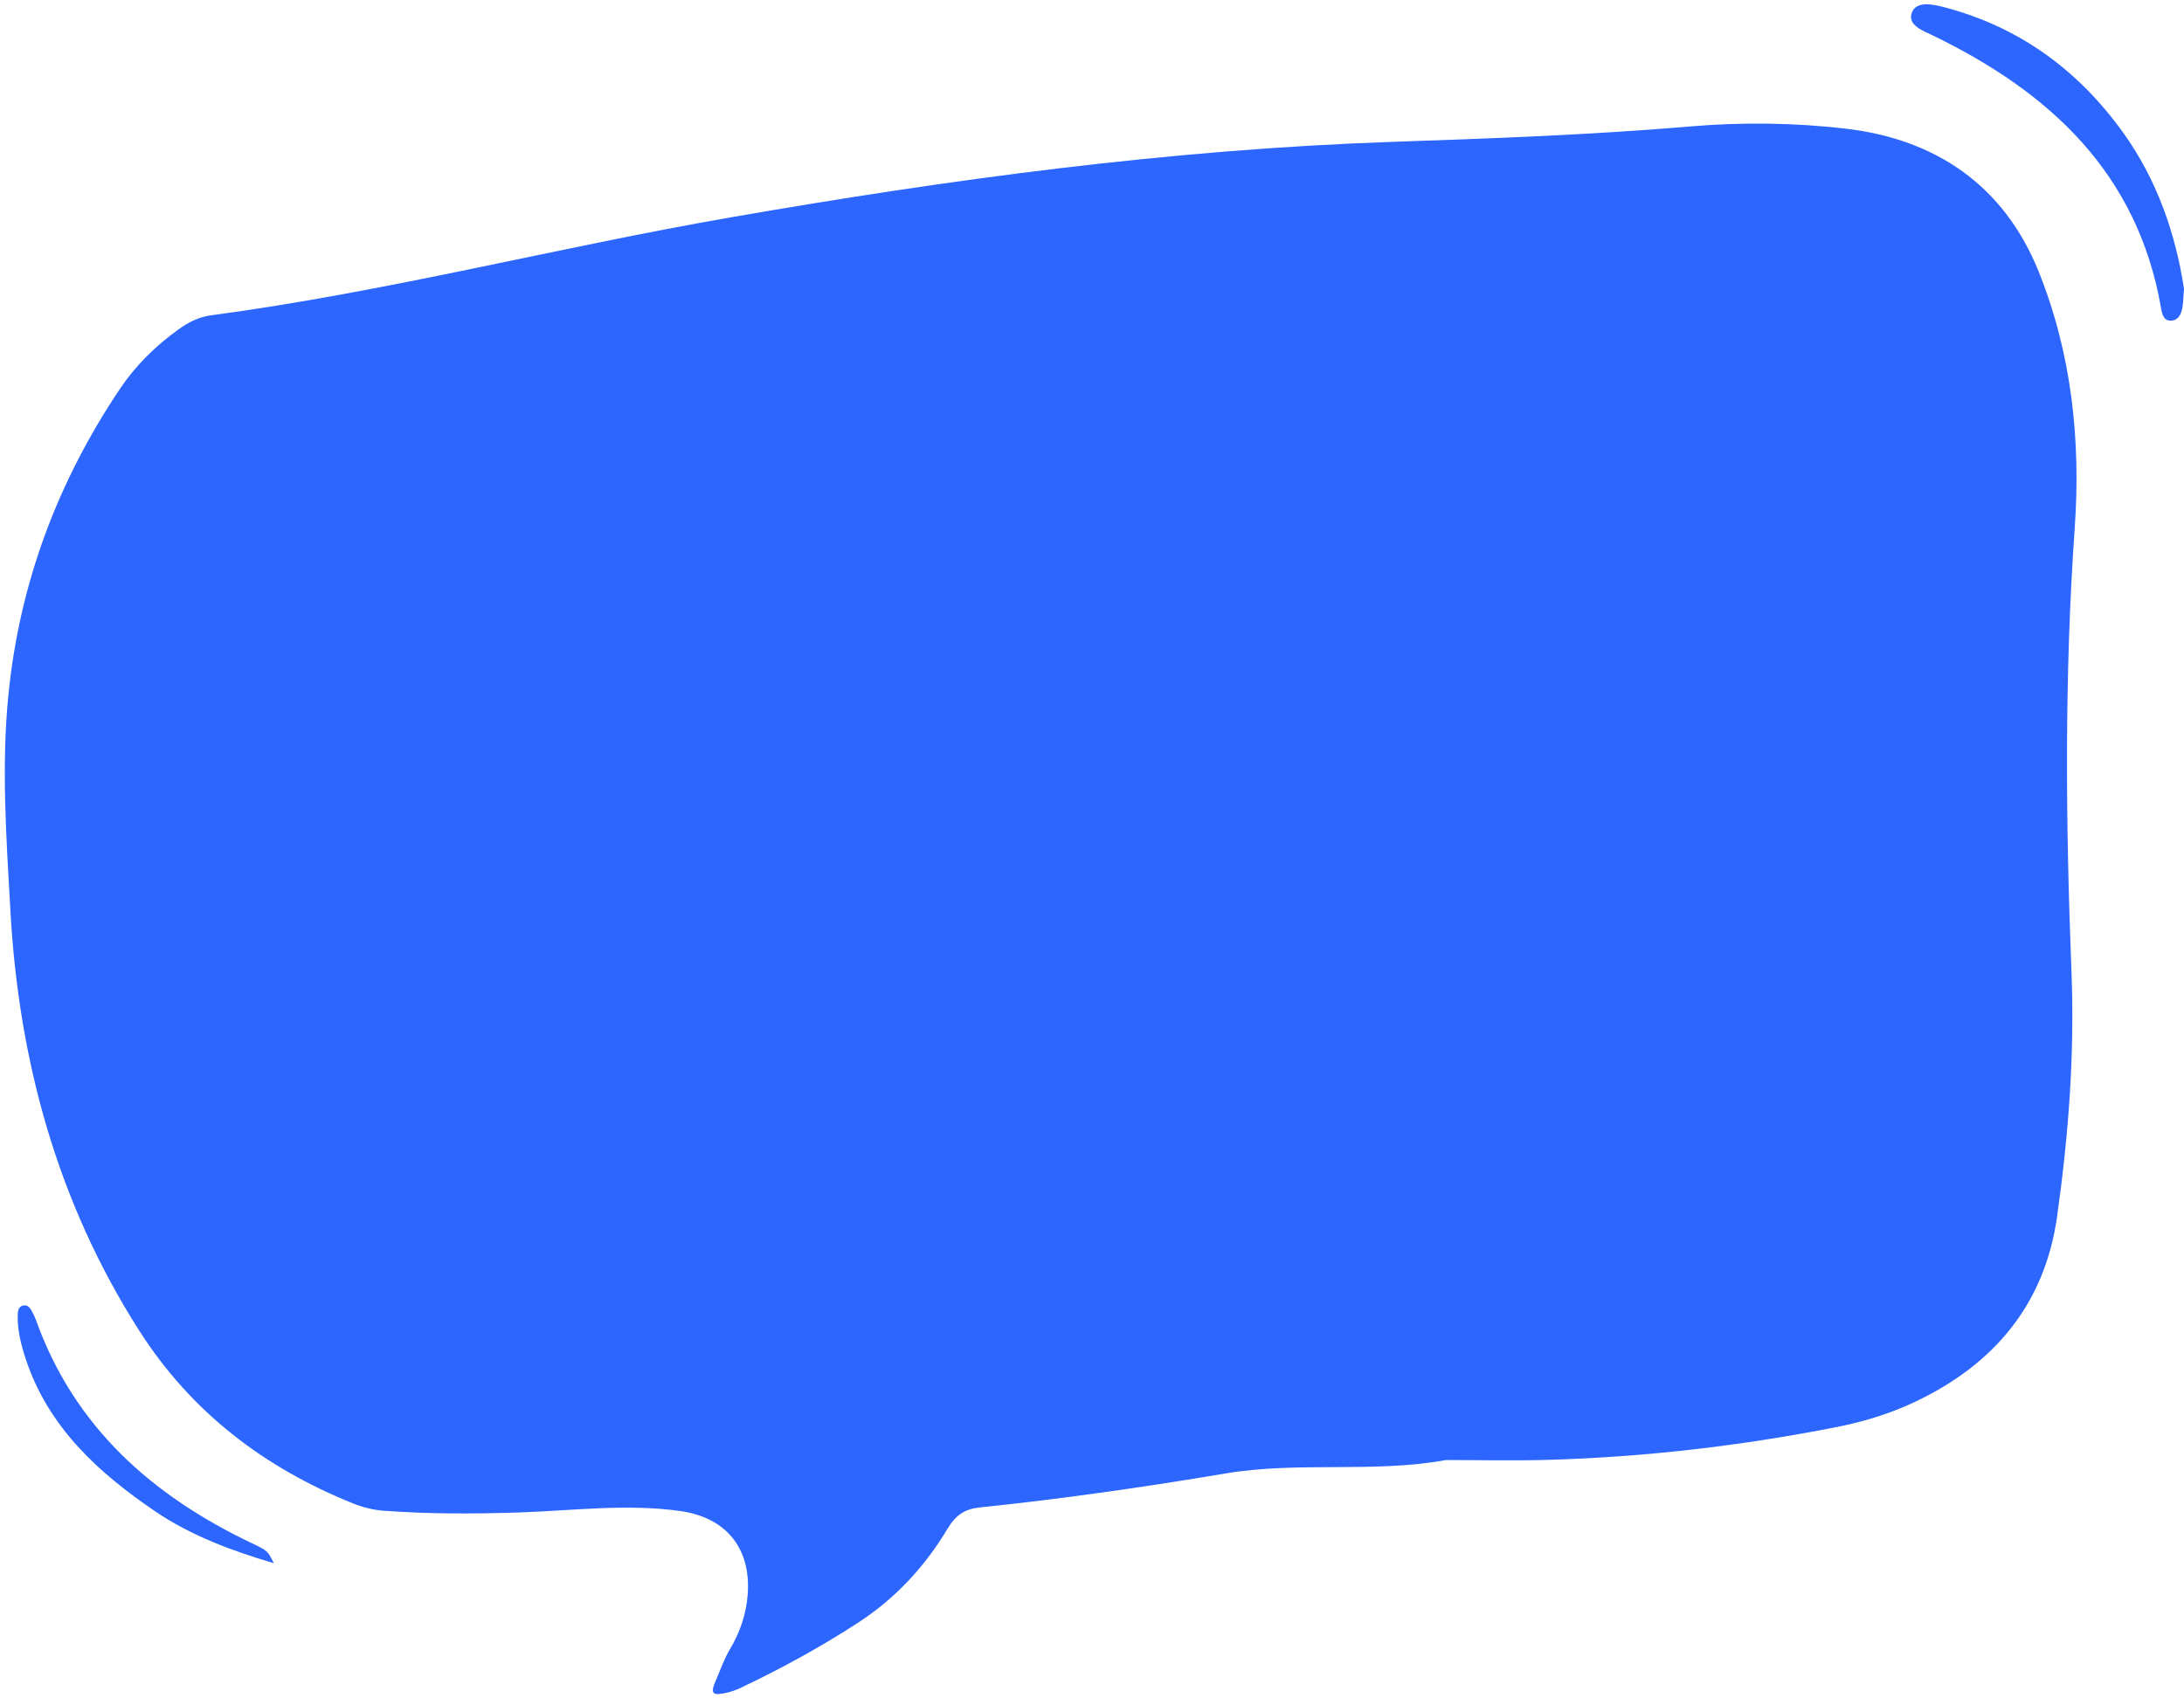
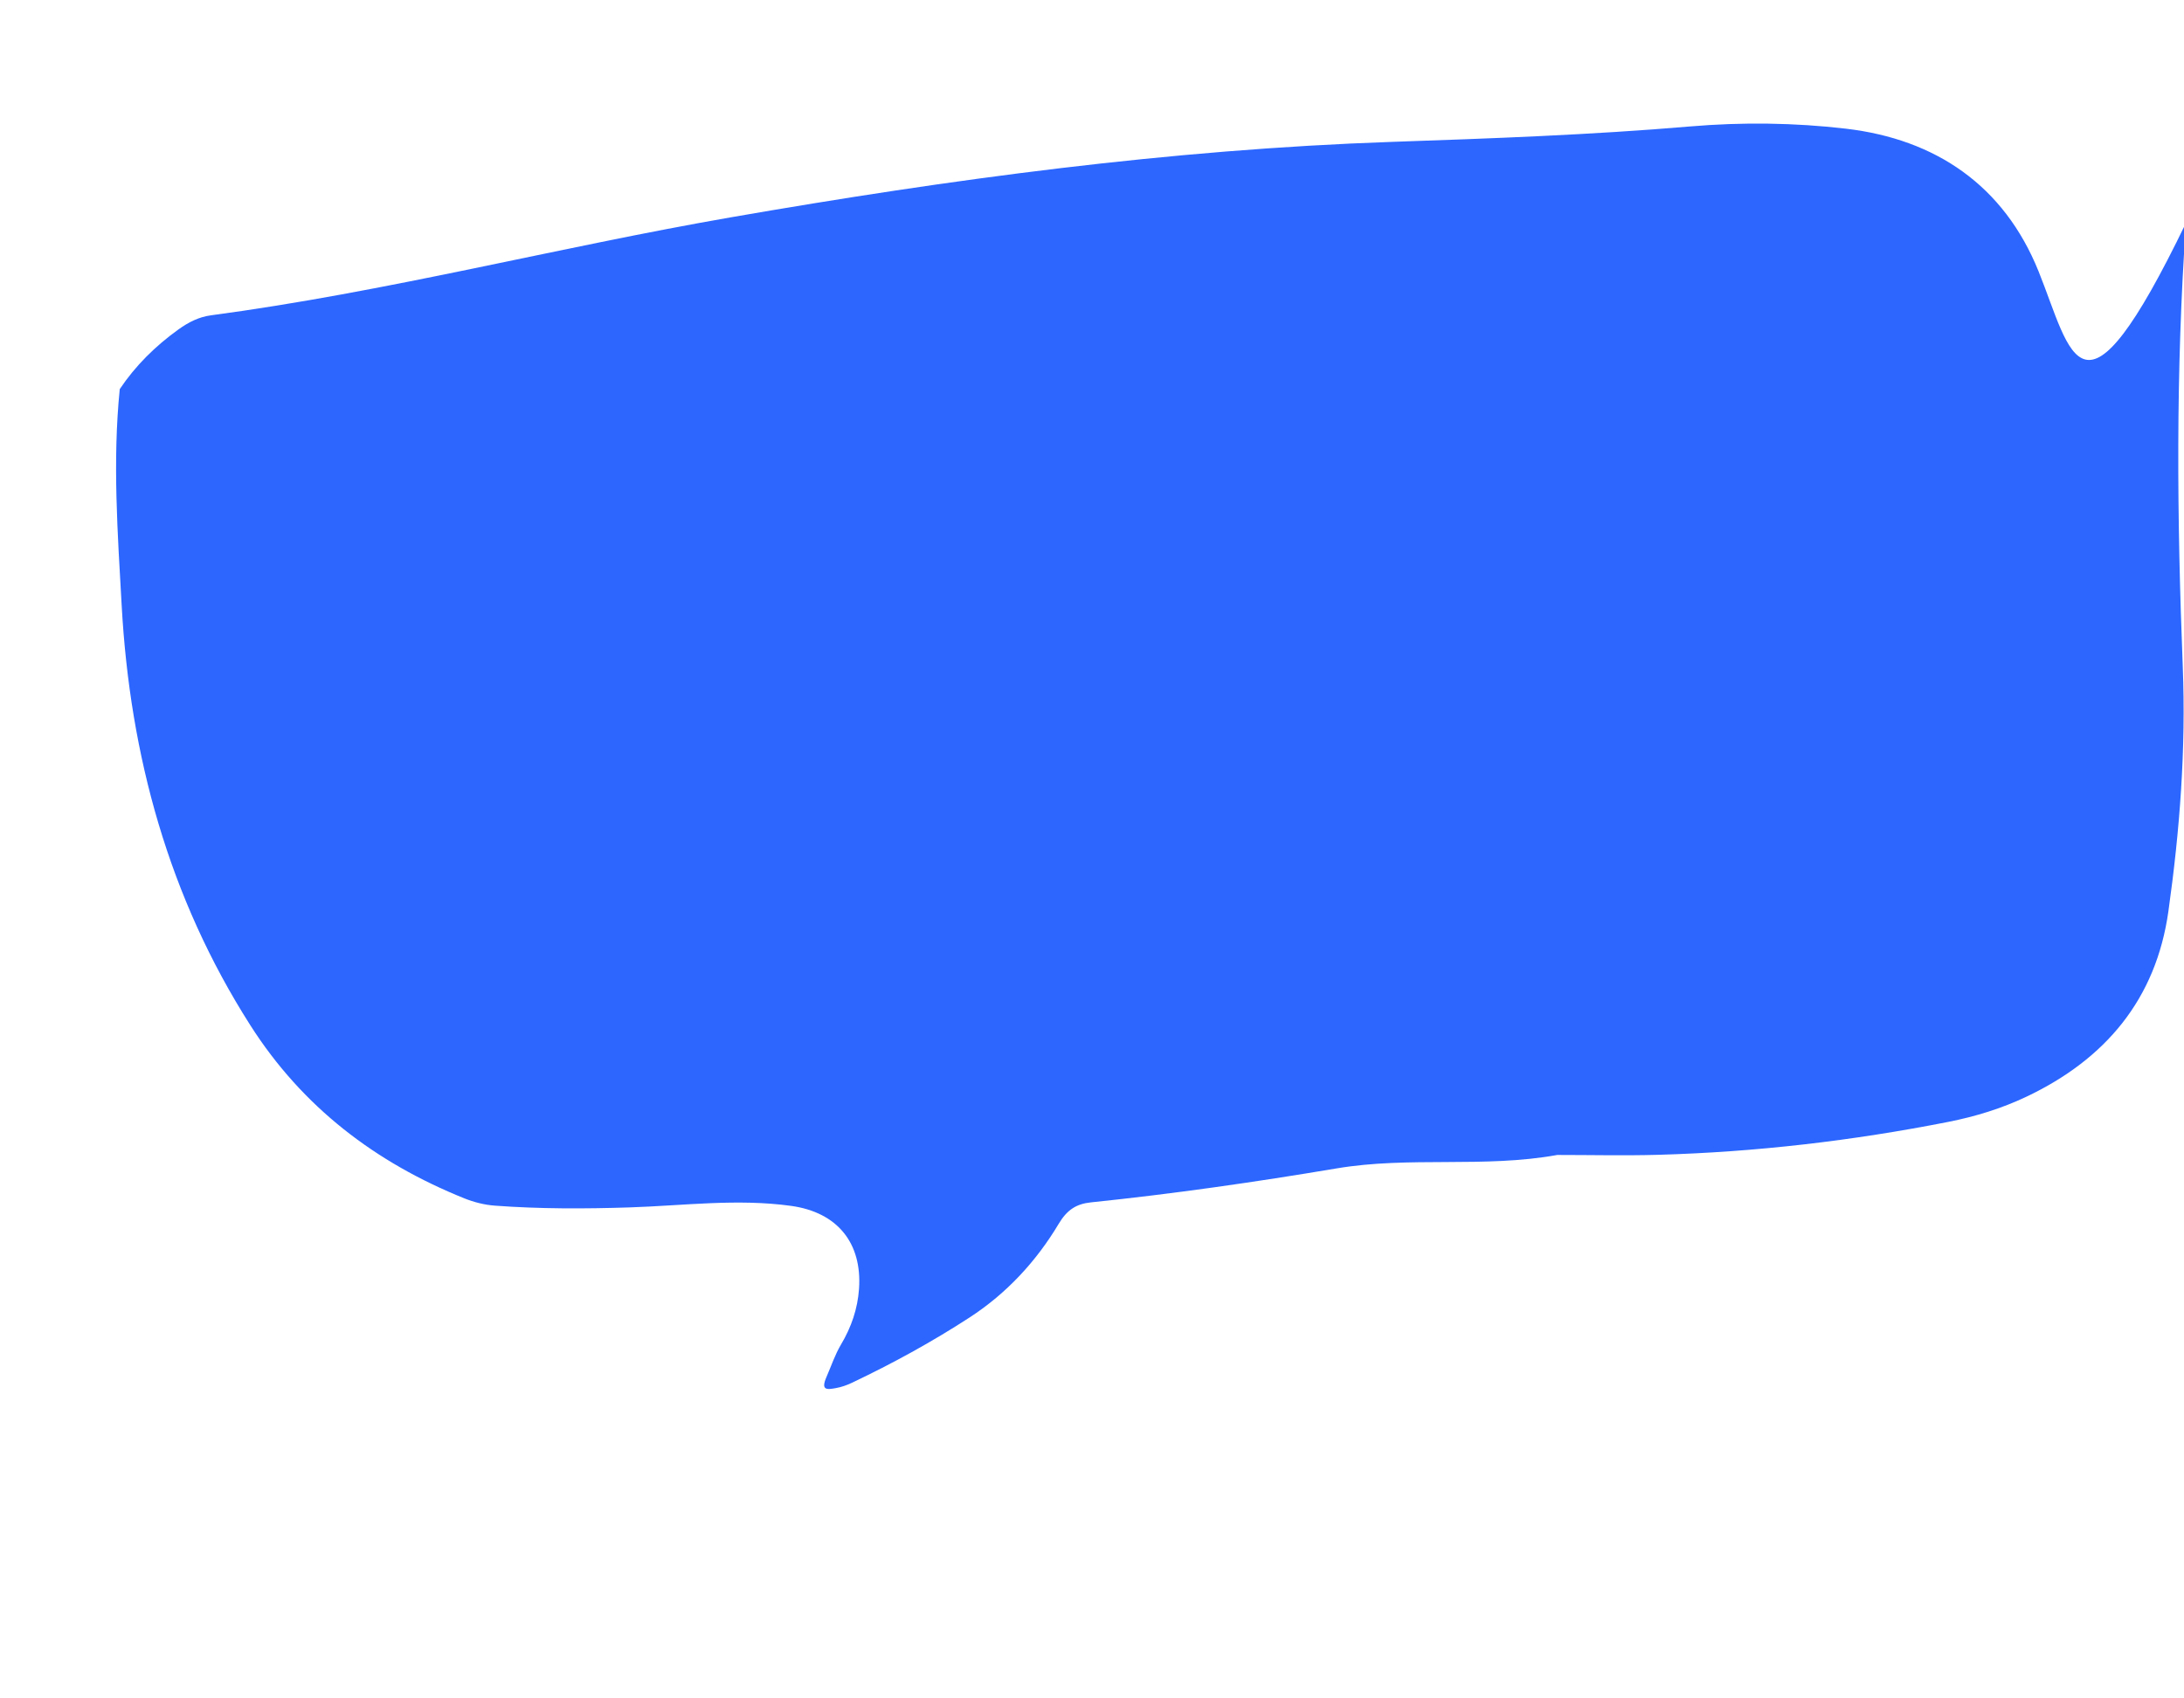
<svg xmlns="http://www.w3.org/2000/svg" fill="#000000" height="70" preserveAspectRatio="xMidYMid meet" version="1" viewBox="4.8 15.0 90.2 70.0" width="90" zoomAndPan="magnify">
  <g fill="#2c66ff" id="change1_1">
-     <path d="M88.995,26.134c-1.43-3.55-4.248-5.464-7.964-5.897c-2.117-0.247-4.282-0.274-6.424-0.092 c-4.102,0.35-8.217,0.496-12.328,0.638c-9.175,0.316-18.241,1.544-27.265,3.111c-7.187,1.248-14.265,3.089-21.507,4.054 c-0.487,0.065-0.916,0.28-1.334,0.58c-0.956,0.687-1.779,1.5-2.427,2.467c-2.559,3.822-4.132,7.995-4.596,12.602 c-0.302,2.991-0.086,5.968,0.079,8.938c0.344,6.198,1.939,12.048,5.314,17.341c2.153,3.377,5.165,5.67,8.839,7.149 c0.397,0.16,0.834,0.27,1.259,0.301c1.85,0.137,3.699,0.133,5.557,0.073c2.224-0.072,4.453-0.372,6.681-0.063 c1.904,0.264,2.934,1.527,2.803,3.425c-0.057,0.824-0.319,1.587-0.741,2.296c-0.252,0.423-0.405,0.891-0.6,1.337 c-0.252,0.576,0.018,0.534,0.387,0.468c0.225-0.04,0.449-0.119,0.656-0.217c1.677-0.796,3.303-1.686,4.861-2.698 c1.536-0.998,2.756-2.319,3.685-3.873c0.344-0.576,0.725-0.821,1.333-0.884c3.398-0.352,6.777-0.836,10.146-1.403 c3.019-0.508,6.083-0.007,9.112-0.555c1.389,0,2.779,0.033,4.167-0.006c4.033-0.114,8.029-0.58,11.987-1.361 c1.114-0.22,2.193-0.552,3.219-1.038c3.262-1.547,5.353-4.024,5.865-7.656c0.471-3.35,0.728-6.688,0.594-10.111 c-0.24-6.101-0.297-12.22,0.134-18.332C90.741,33.118,90.361,29.523,88.995,26.134z" />
-     <path d="M95,26.85c-0.026,0.333-0.031,0.537-0.06,0.736c-0.039,0.271-0.145,0.547-0.439,0.579 c-0.34,0.037-0.406-0.267-0.451-0.528c-0.967-5.558-4.582-8.898-9.398-11.238c-0.425-0.207-1.089-0.433-0.89-0.96 c0.184-0.484,0.86-0.344,1.34-0.218c3.095,0.815,5.527,2.593,7.381,5.174C93.898,22.365,94.655,24.593,95,26.85z" />
-     <path d="M16.108,79.494c-1.738-0.517-3.421-1.137-4.904-2.146c-2.351-1.599-4.414-3.478-5.344-6.299 c-0.191-0.579-0.34-1.168-0.328-1.783c0.003-0.172,0.013-0.372,0.226-0.417c0.21-0.045,0.302,0.129,0.384,0.284 c0.054,0.102,0.104,0.207,0.143,0.316c1.584,4.421,4.801,7.26,8.924,9.223C15.864,78.984,15.86,78.991,16.108,79.494z" />
+     <path d="M88.995,26.134c-1.43-3.55-4.248-5.464-7.964-5.897c-2.117-0.247-4.282-0.274-6.424-0.092 c-4.102,0.35-8.217,0.496-12.328,0.638c-9.175,0.316-18.241,1.544-27.265,3.111c-7.187,1.248-14.265,3.089-21.507,4.054 c-0.487,0.065-0.916,0.28-1.334,0.58c-0.956,0.687-1.779,1.5-2.427,2.467c-0.302,2.991-0.086,5.968,0.079,8.938c0.344,6.198,1.939,12.048,5.314,17.341c2.153,3.377,5.165,5.67,8.839,7.149 c0.397,0.16,0.834,0.27,1.259,0.301c1.85,0.137,3.699,0.133,5.557,0.073c2.224-0.072,4.453-0.372,6.681-0.063 c1.904,0.264,2.934,1.527,2.803,3.425c-0.057,0.824-0.319,1.587-0.741,2.296c-0.252,0.423-0.405,0.891-0.6,1.337 c-0.252,0.576,0.018,0.534,0.387,0.468c0.225-0.04,0.449-0.119,0.656-0.217c1.677-0.796,3.303-1.686,4.861-2.698 c1.536-0.998,2.756-2.319,3.685-3.873c0.344-0.576,0.725-0.821,1.333-0.884c3.398-0.352,6.777-0.836,10.146-1.403 c3.019-0.508,6.083-0.007,9.112-0.555c1.389,0,2.779,0.033,4.167-0.006c4.033-0.114,8.029-0.58,11.987-1.361 c1.114-0.22,2.193-0.552,3.219-1.038c3.262-1.547,5.353-4.024,5.865-7.656c0.471-3.35,0.728-6.688,0.594-10.111 c-0.24-6.101-0.297-12.22,0.134-18.332C90.741,33.118,90.361,29.523,88.995,26.134z" />
  </g>
</svg>